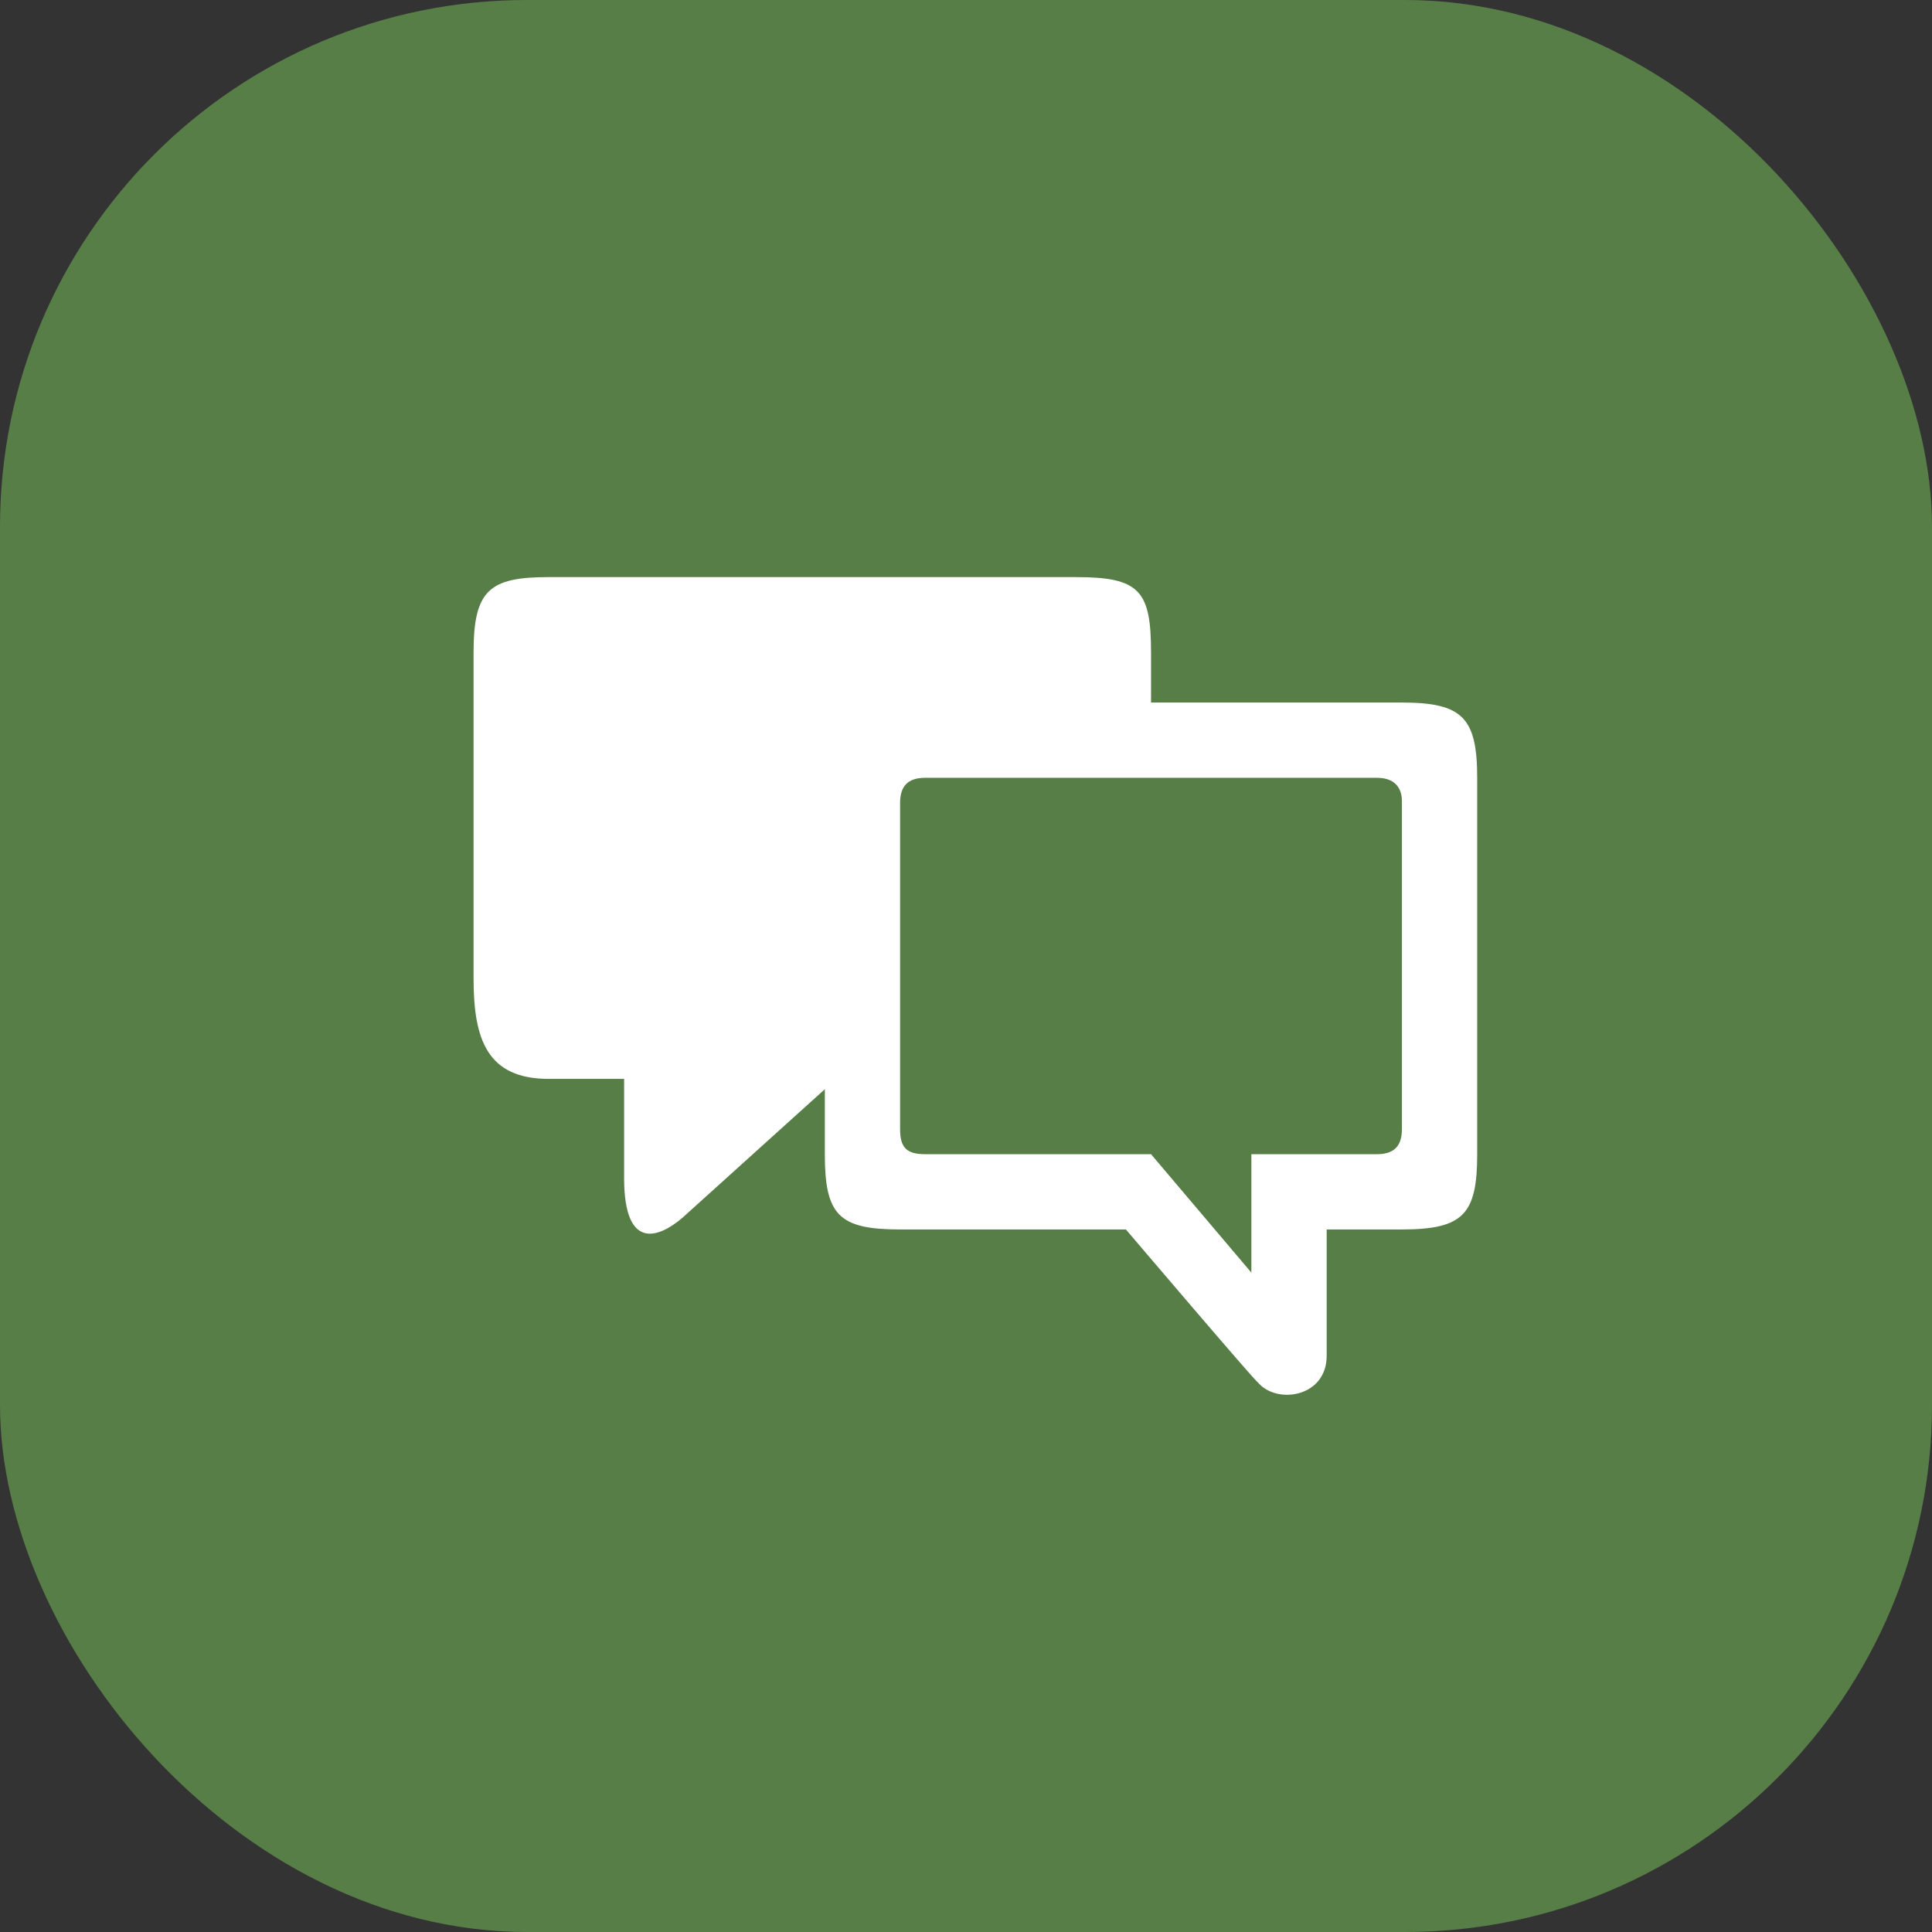
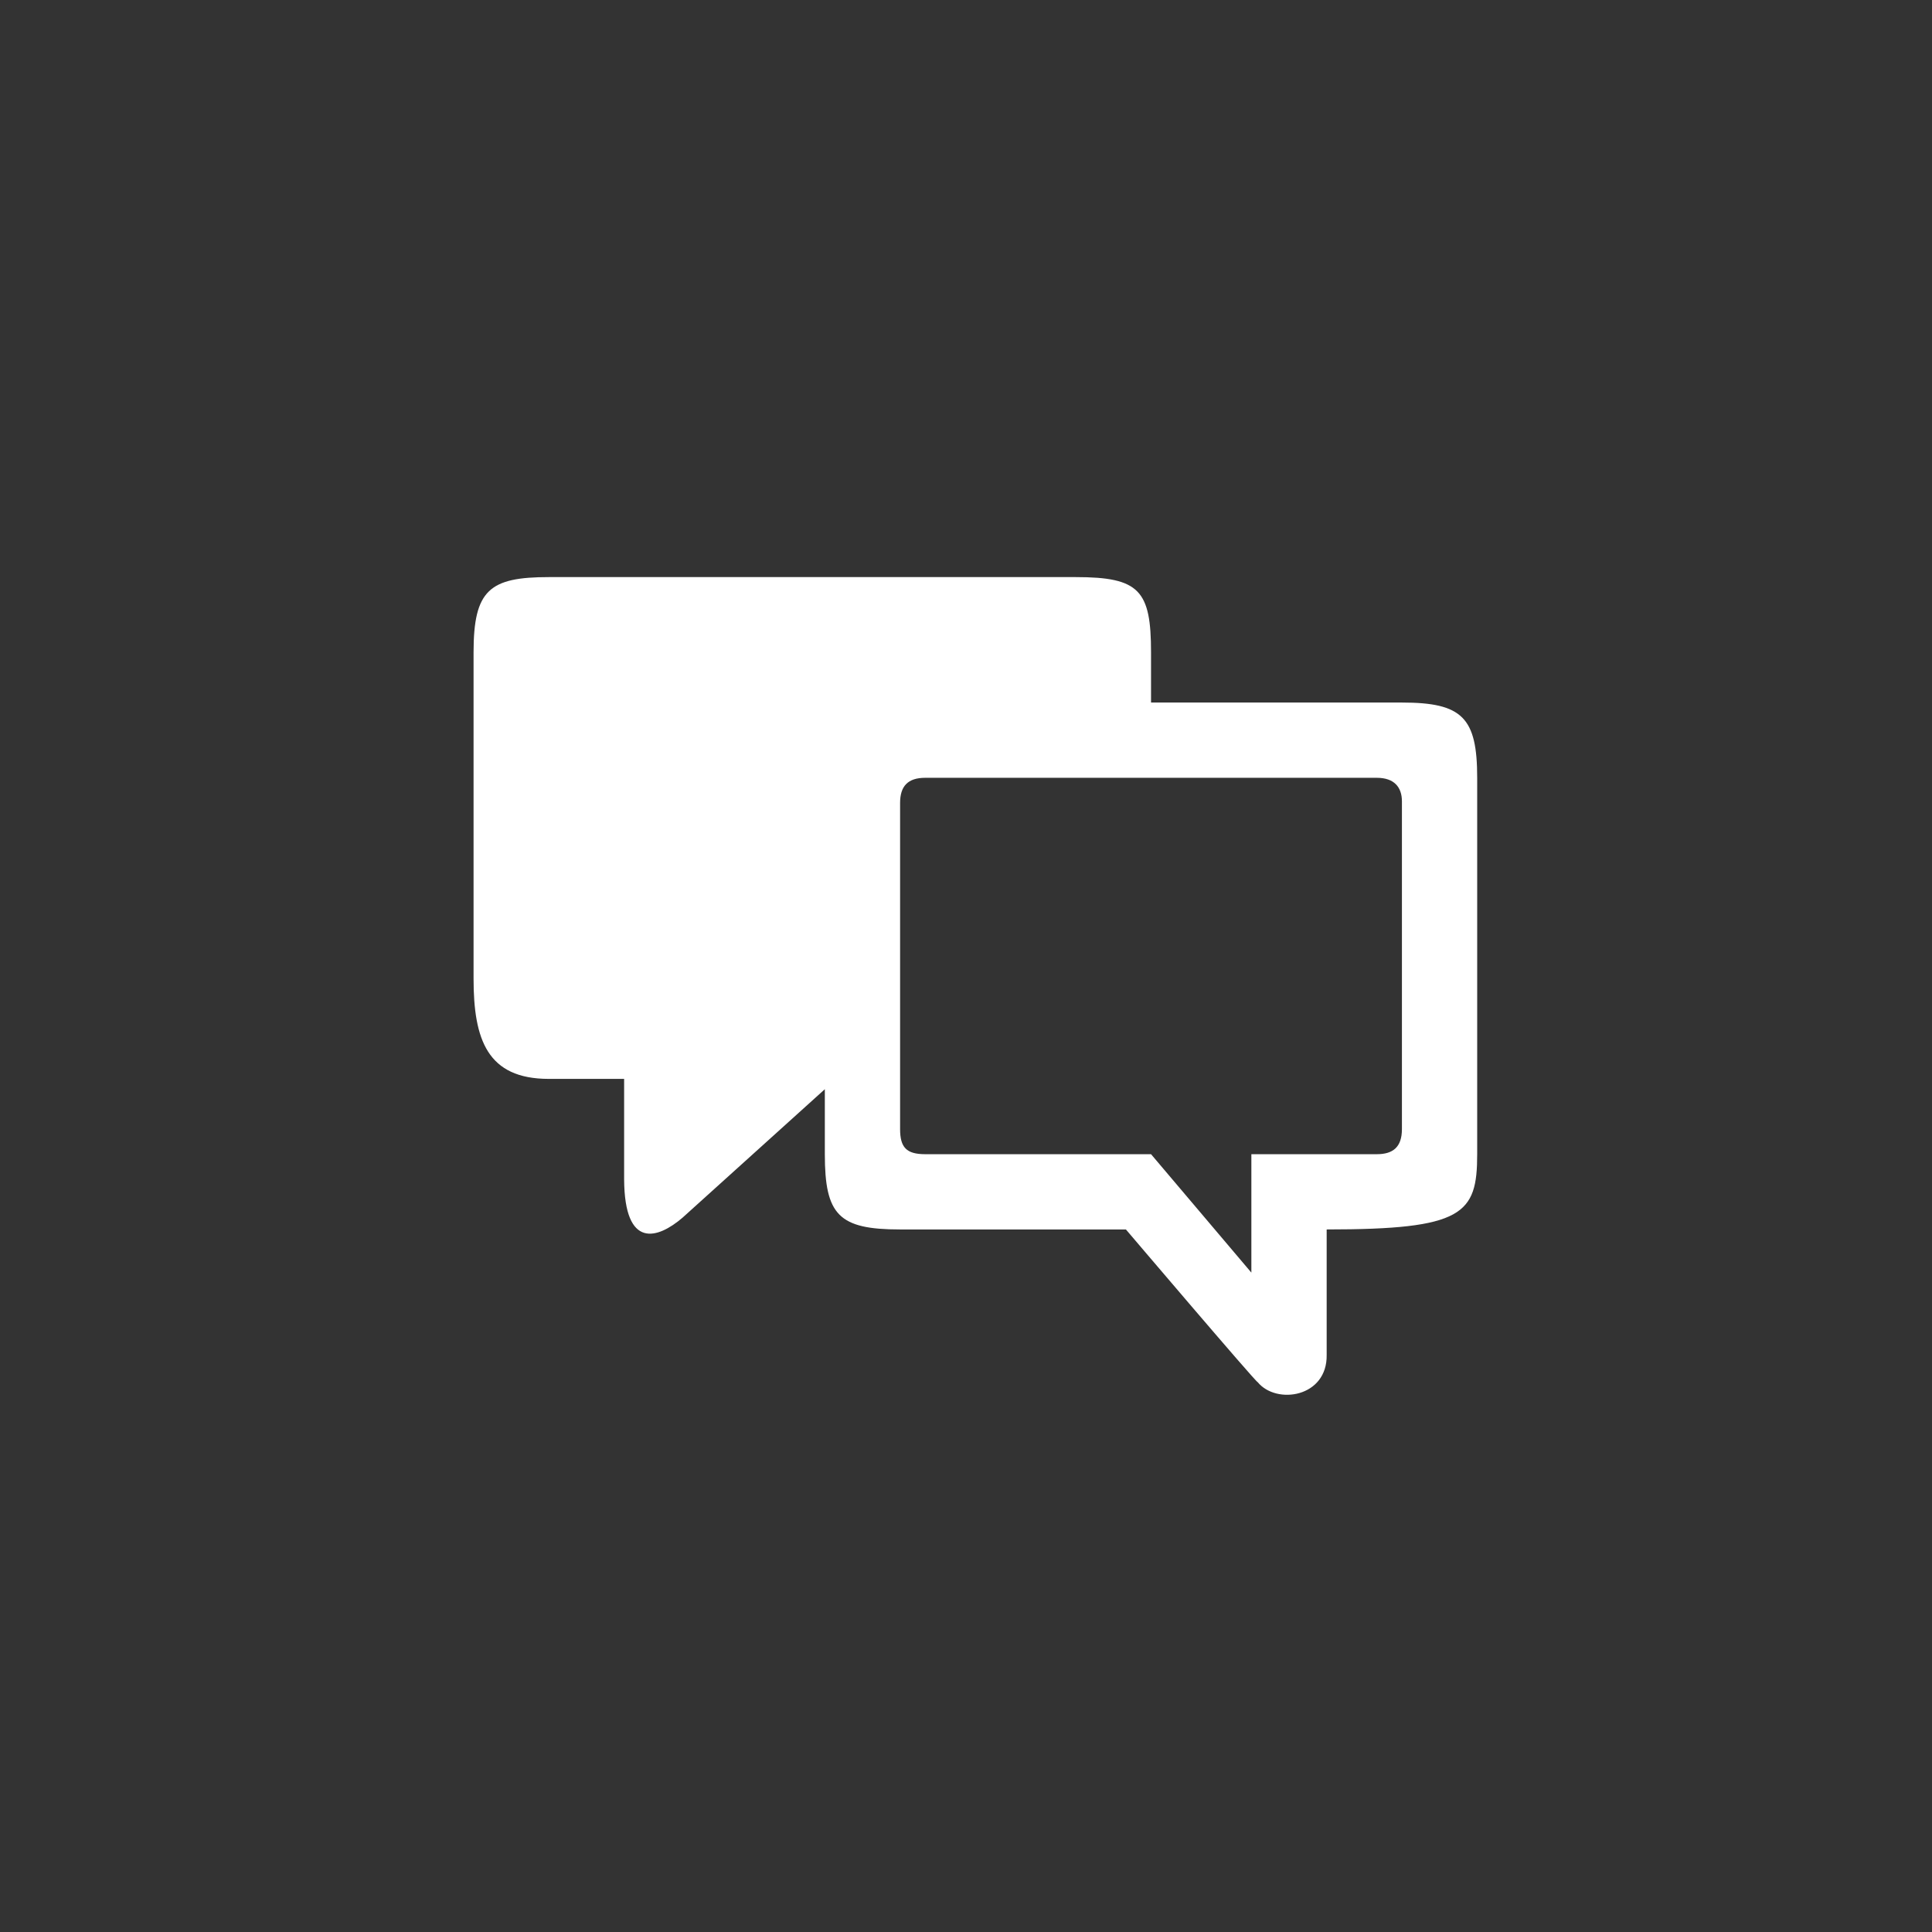
<svg xmlns="http://www.w3.org/2000/svg" width="44" height="44" viewBox="0 0 44 44" fill="none">
  <rect x="0" y="0" width="44" height="44" fill="#333333" stroke="none" />
-   <rect width="44" height="44" rx="12" fill="#577E46" />
  <g clip-path="url(#clip0_1896_940)">
-     <path d="M14.214 24.571V26.857C14.223 28.464 14.982 28.214 15.544 27.732L18.785 24.806V26.286C18.785 27.674 19.105 28 20.499 28H25.642C25.642 28 28.619 31.5 28.642 31.477C29.071 32 30.231 31.822 30.214 30.857V28H31.928C33.328 28 33.642 27.652 33.642 26.286V17.714C33.642 16.343 33.305 16 31.928 16H26.214V14.857C26.214 13.446 25.951 13.143 24.499 13.143H12.499C11.151 13.143 10.785 13.434 10.785 14.857V22.286C10.785 23.679 11.099 24.571 12.499 24.571H14.214ZM28.499 26.286V28.983L26.214 26.286H21.071C20.642 26.286 20.499 26.131 20.499 25.714V18.286C20.499 17.903 20.677 17.714 21.071 17.714H31.357C31.75 17.714 31.928 17.926 31.928 18.251V25.714C31.928 26.126 31.723 26.286 31.357 26.286H28.499Z" fill="white" />
+     <path d="M14.214 24.571V26.857C14.223 28.464 14.982 28.214 15.544 27.732L18.785 24.806V26.286C18.785 27.674 19.105 28 20.499 28H25.642C25.642 28 28.619 31.5 28.642 31.477C29.071 32 30.231 31.822 30.214 30.857V28C33.328 28 33.642 27.652 33.642 26.286V17.714C33.642 16.343 33.305 16 31.928 16H26.214V14.857C26.214 13.446 25.951 13.143 24.499 13.143H12.499C11.151 13.143 10.785 13.434 10.785 14.857V22.286C10.785 23.679 11.099 24.571 12.499 24.571H14.214ZM28.499 26.286V28.983L26.214 26.286H21.071C20.642 26.286 20.499 26.131 20.499 25.714V18.286C20.499 17.903 20.677 17.714 21.071 17.714H31.357C31.75 17.714 31.928 17.926 31.928 18.251V25.714C31.928 26.126 31.723 26.286 31.357 26.286H28.499Z" fill="white" />
  </g>
  <defs>
    <clipPath id="clip0_1896_940">
      <rect width="24" height="24" fill="white" transform="translate(10.5 10)" />
    </clipPath>
  </defs>
</svg>